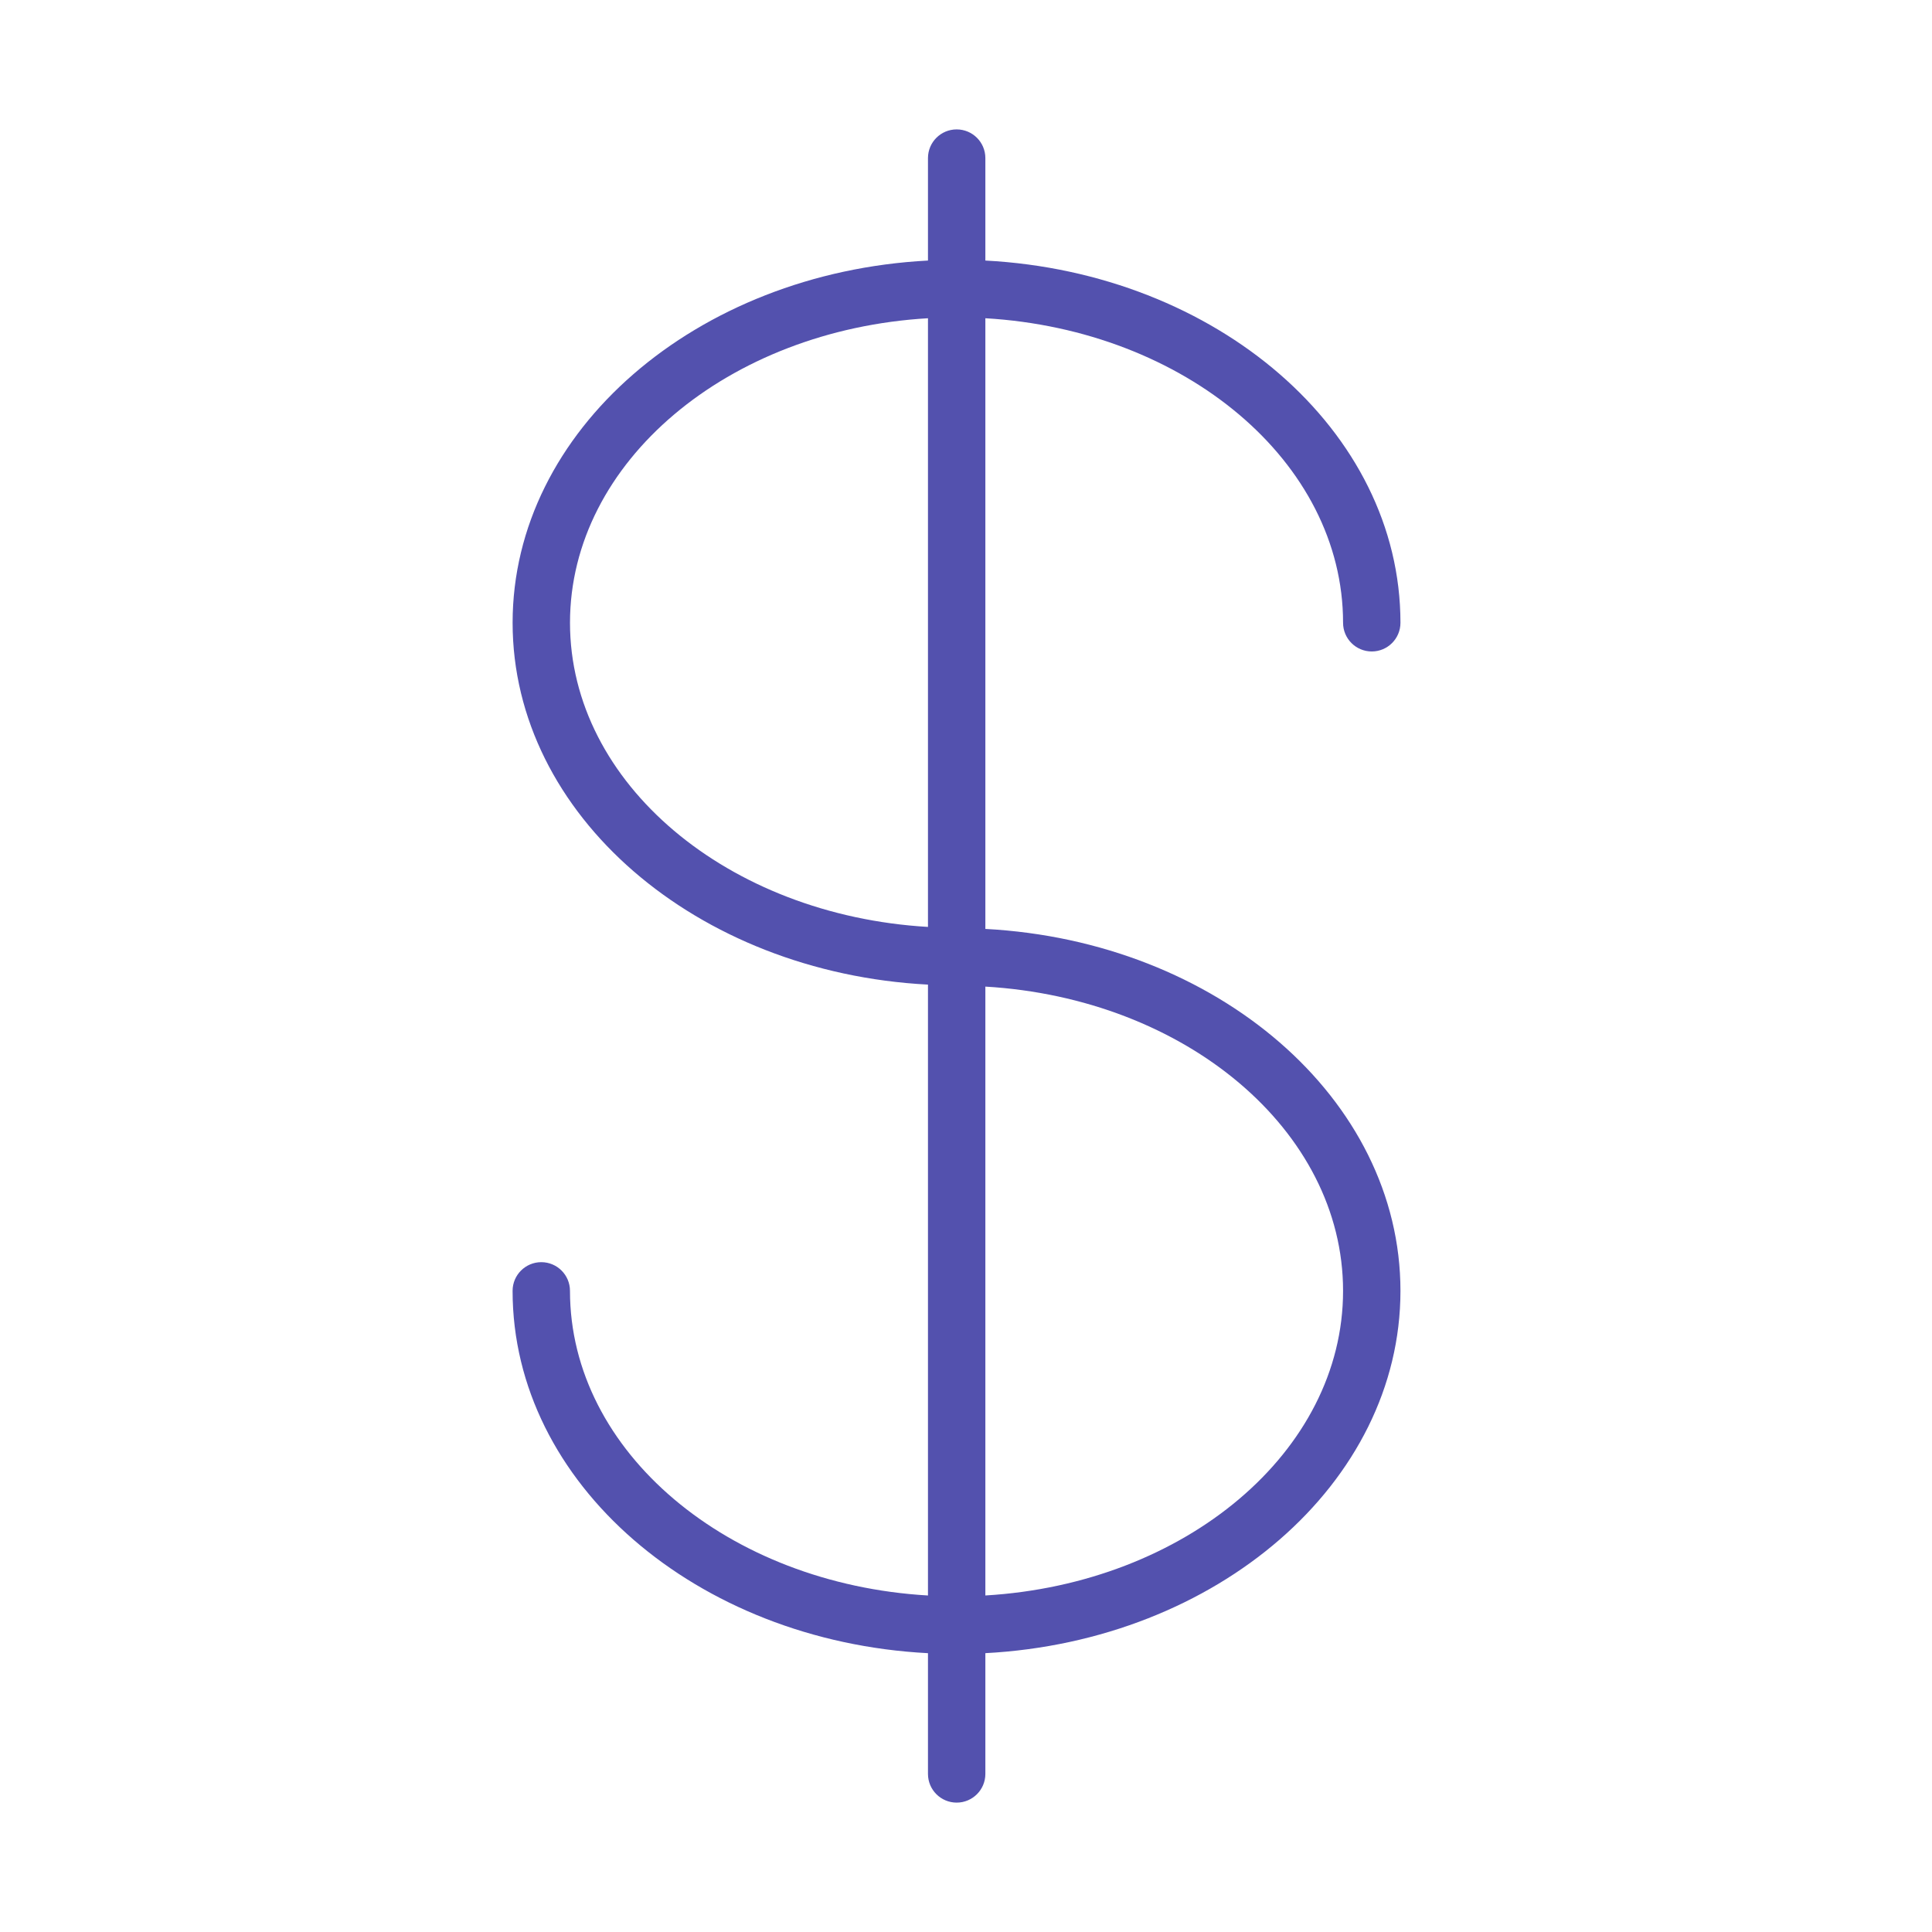
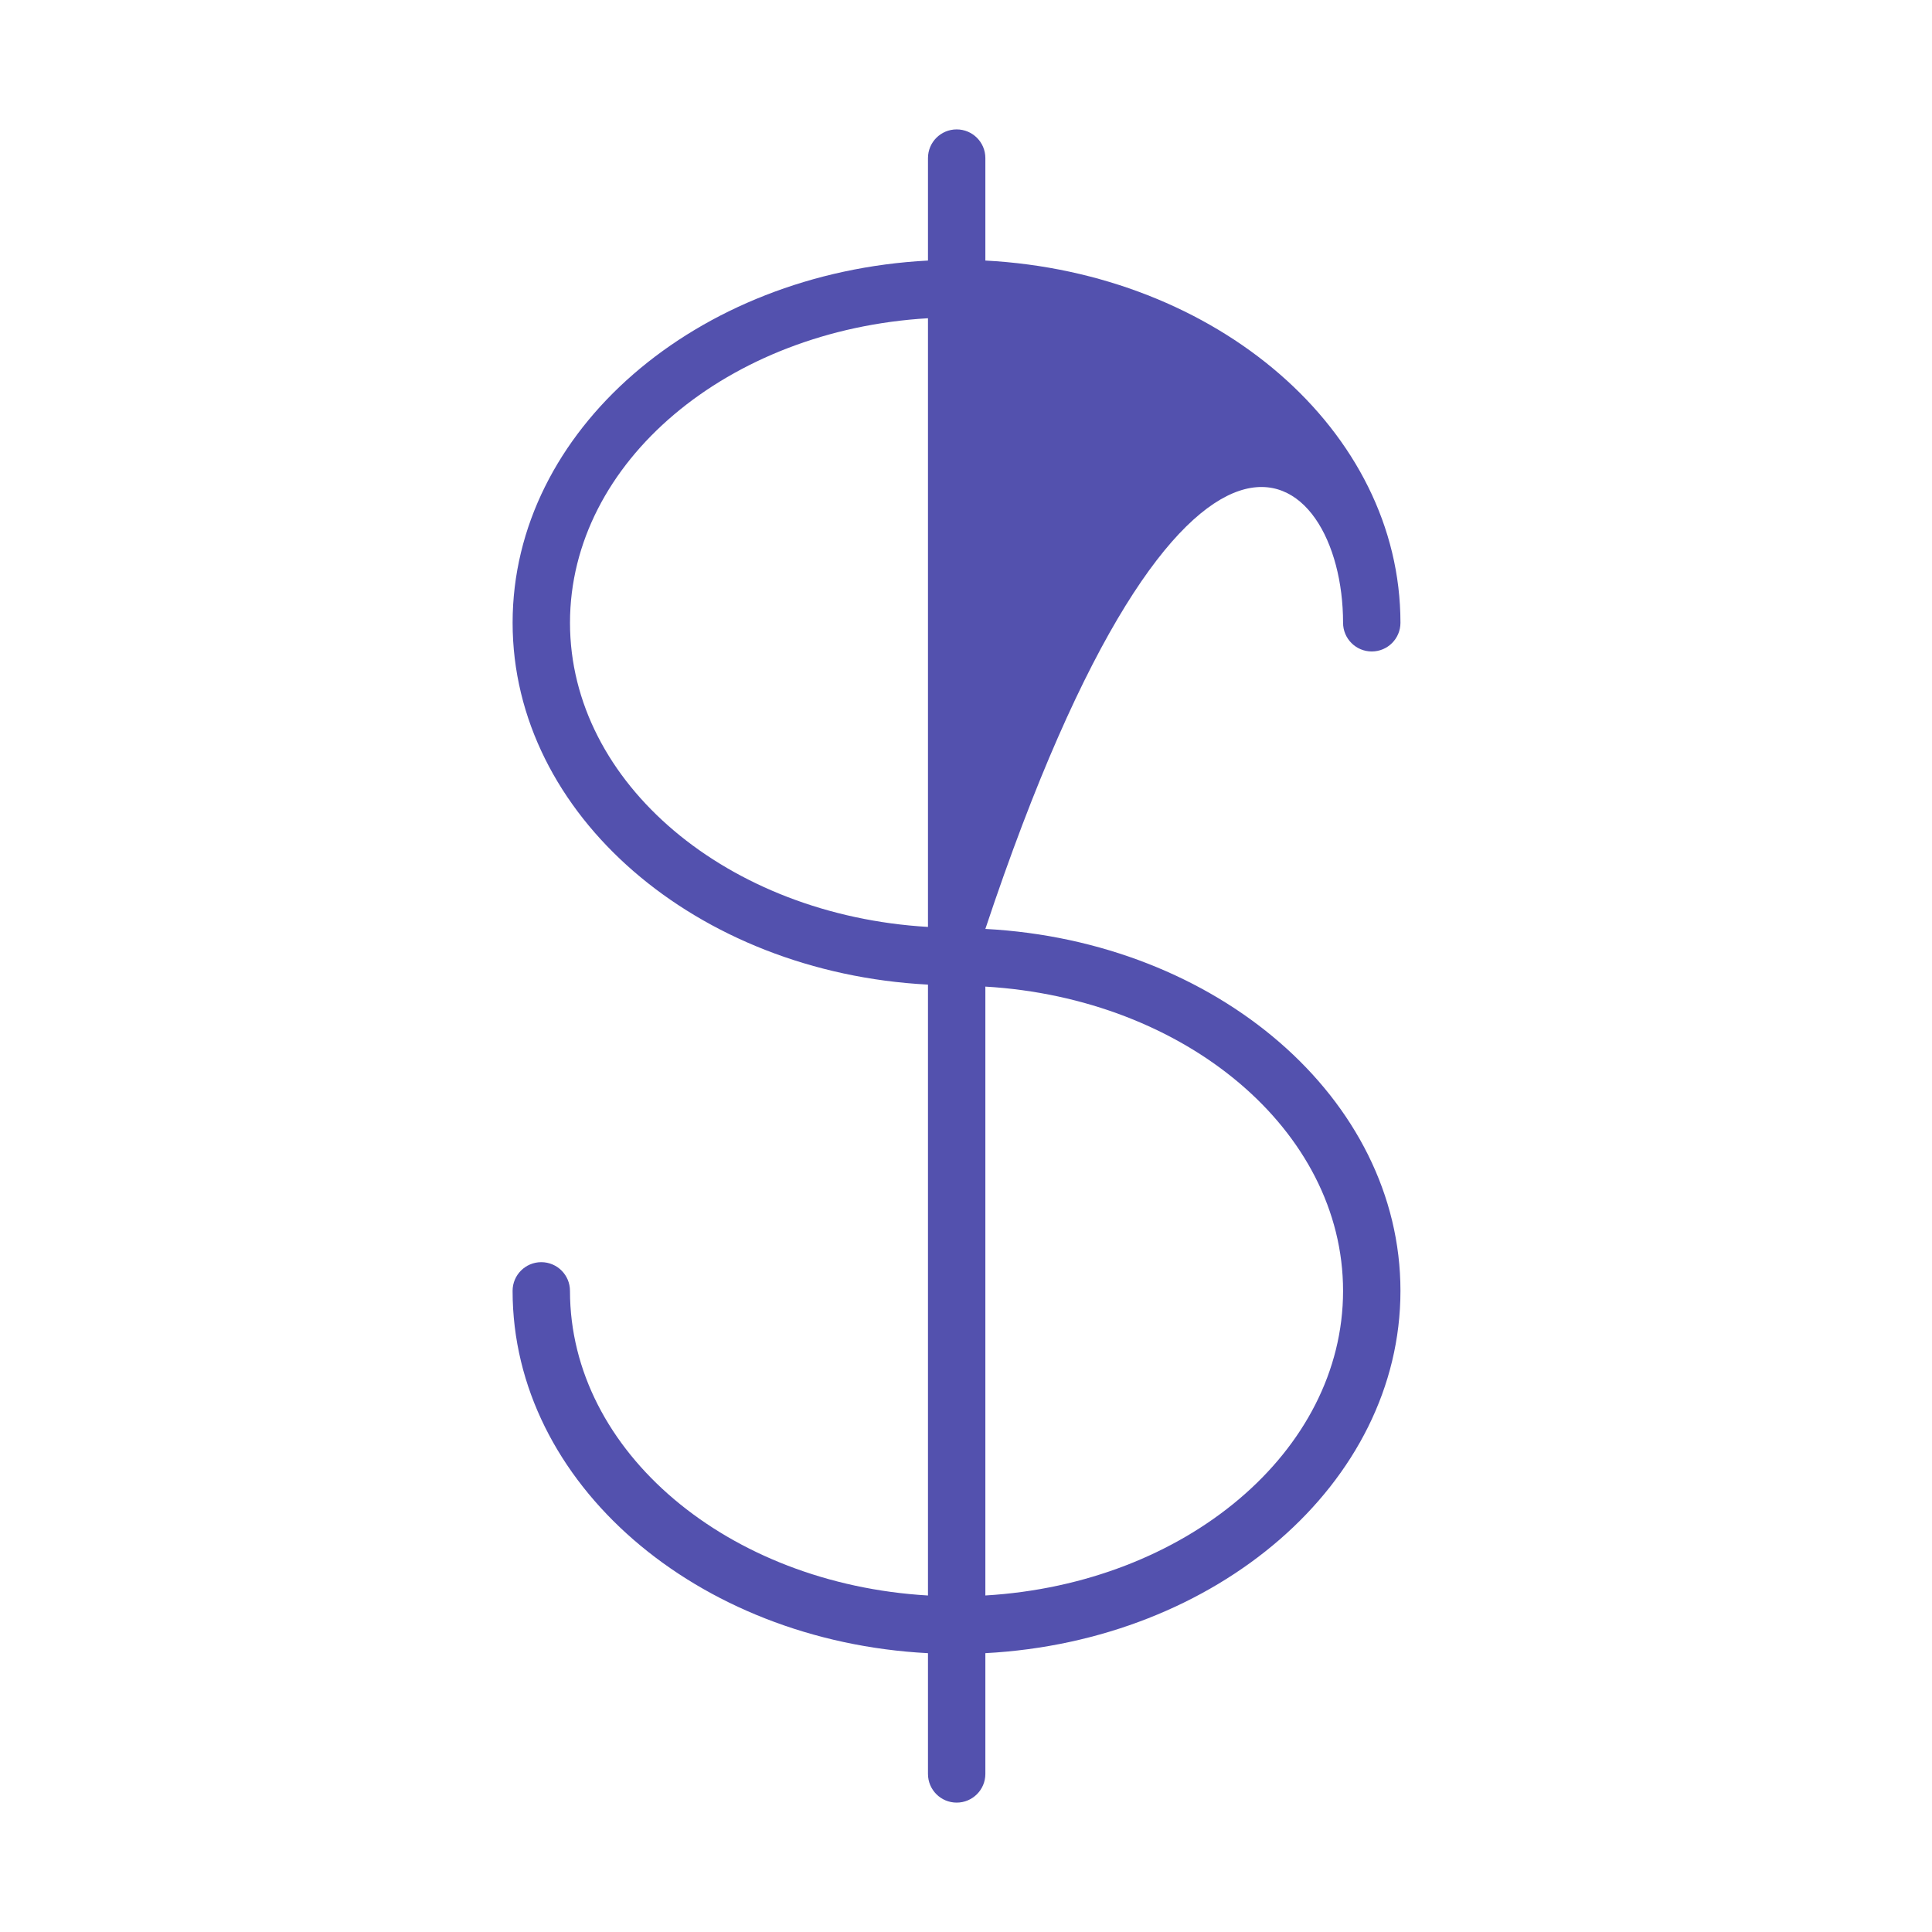
<svg xmlns="http://www.w3.org/2000/svg" width="101" height="101" viewBox="0 0 101 101" fill="none">
-   <path d="M51.512 48.562V16.637C61.95 17.248 70.212 24.146 70.212 32.557C70.212 33.386 70.884 34.057 71.712 34.057C72.54 34.057 73.212 33.386 73.212 32.557C73.212 22.504 63.607 14.256 51.512 13.621V8.265C51.512 7.436 50.841 6.765 50.012 6.765C49.183 6.765 48.512 7.436 48.512 8.265V13.621C36.409 14.256 26.798 22.504 26.798 32.557C26.798 42.599 36.409 50.839 48.512 51.473V83.408C38.067 82.802 29.797 75.9 29.797 67.483C29.797 66.655 29.126 65.983 28.297 65.983C27.468 65.983 26.797 66.655 26.797 67.483C26.797 77.542 36.409 85.794 48.512 86.424V92.736C48.512 93.564 49.183 94.236 50.012 94.236C50.841 94.236 51.512 93.564 51.512 92.736V86.423C63.608 85.783 73.212 77.535 73.212 67.483C73.212 57.441 63.609 49.201 51.512 48.562ZM29.798 32.557C29.798 24.146 38.066 17.248 48.512 16.637V48.457C38.066 47.847 29.798 40.957 29.798 32.557ZM51.512 83.407V51.577C61.951 52.192 70.212 59.083 70.212 67.483C70.212 75.893 61.951 82.791 51.512 83.407Z" fill="#5351AE" />
+   <path d="M51.512 48.562C61.95 17.248 70.212 24.146 70.212 32.557C70.212 33.386 70.884 34.057 71.712 34.057C72.54 34.057 73.212 33.386 73.212 32.557C73.212 22.504 63.607 14.256 51.512 13.621V8.265C51.512 7.436 50.841 6.765 50.012 6.765C49.183 6.765 48.512 7.436 48.512 8.265V13.621C36.409 14.256 26.798 22.504 26.798 32.557C26.798 42.599 36.409 50.839 48.512 51.473V83.408C38.067 82.802 29.797 75.9 29.797 67.483C29.797 66.655 29.126 65.983 28.297 65.983C27.468 65.983 26.797 66.655 26.797 67.483C26.797 77.542 36.409 85.794 48.512 86.424V92.736C48.512 93.564 49.183 94.236 50.012 94.236C50.841 94.236 51.512 93.564 51.512 92.736V86.423C63.608 85.783 73.212 77.535 73.212 67.483C73.212 57.441 63.609 49.201 51.512 48.562ZM29.798 32.557C29.798 24.146 38.066 17.248 48.512 16.637V48.457C38.066 47.847 29.798 40.957 29.798 32.557ZM51.512 83.407V51.577C61.951 52.192 70.212 59.083 70.212 67.483C70.212 75.893 61.951 82.791 51.512 83.407Z" fill="#5351AE" />
</svg>